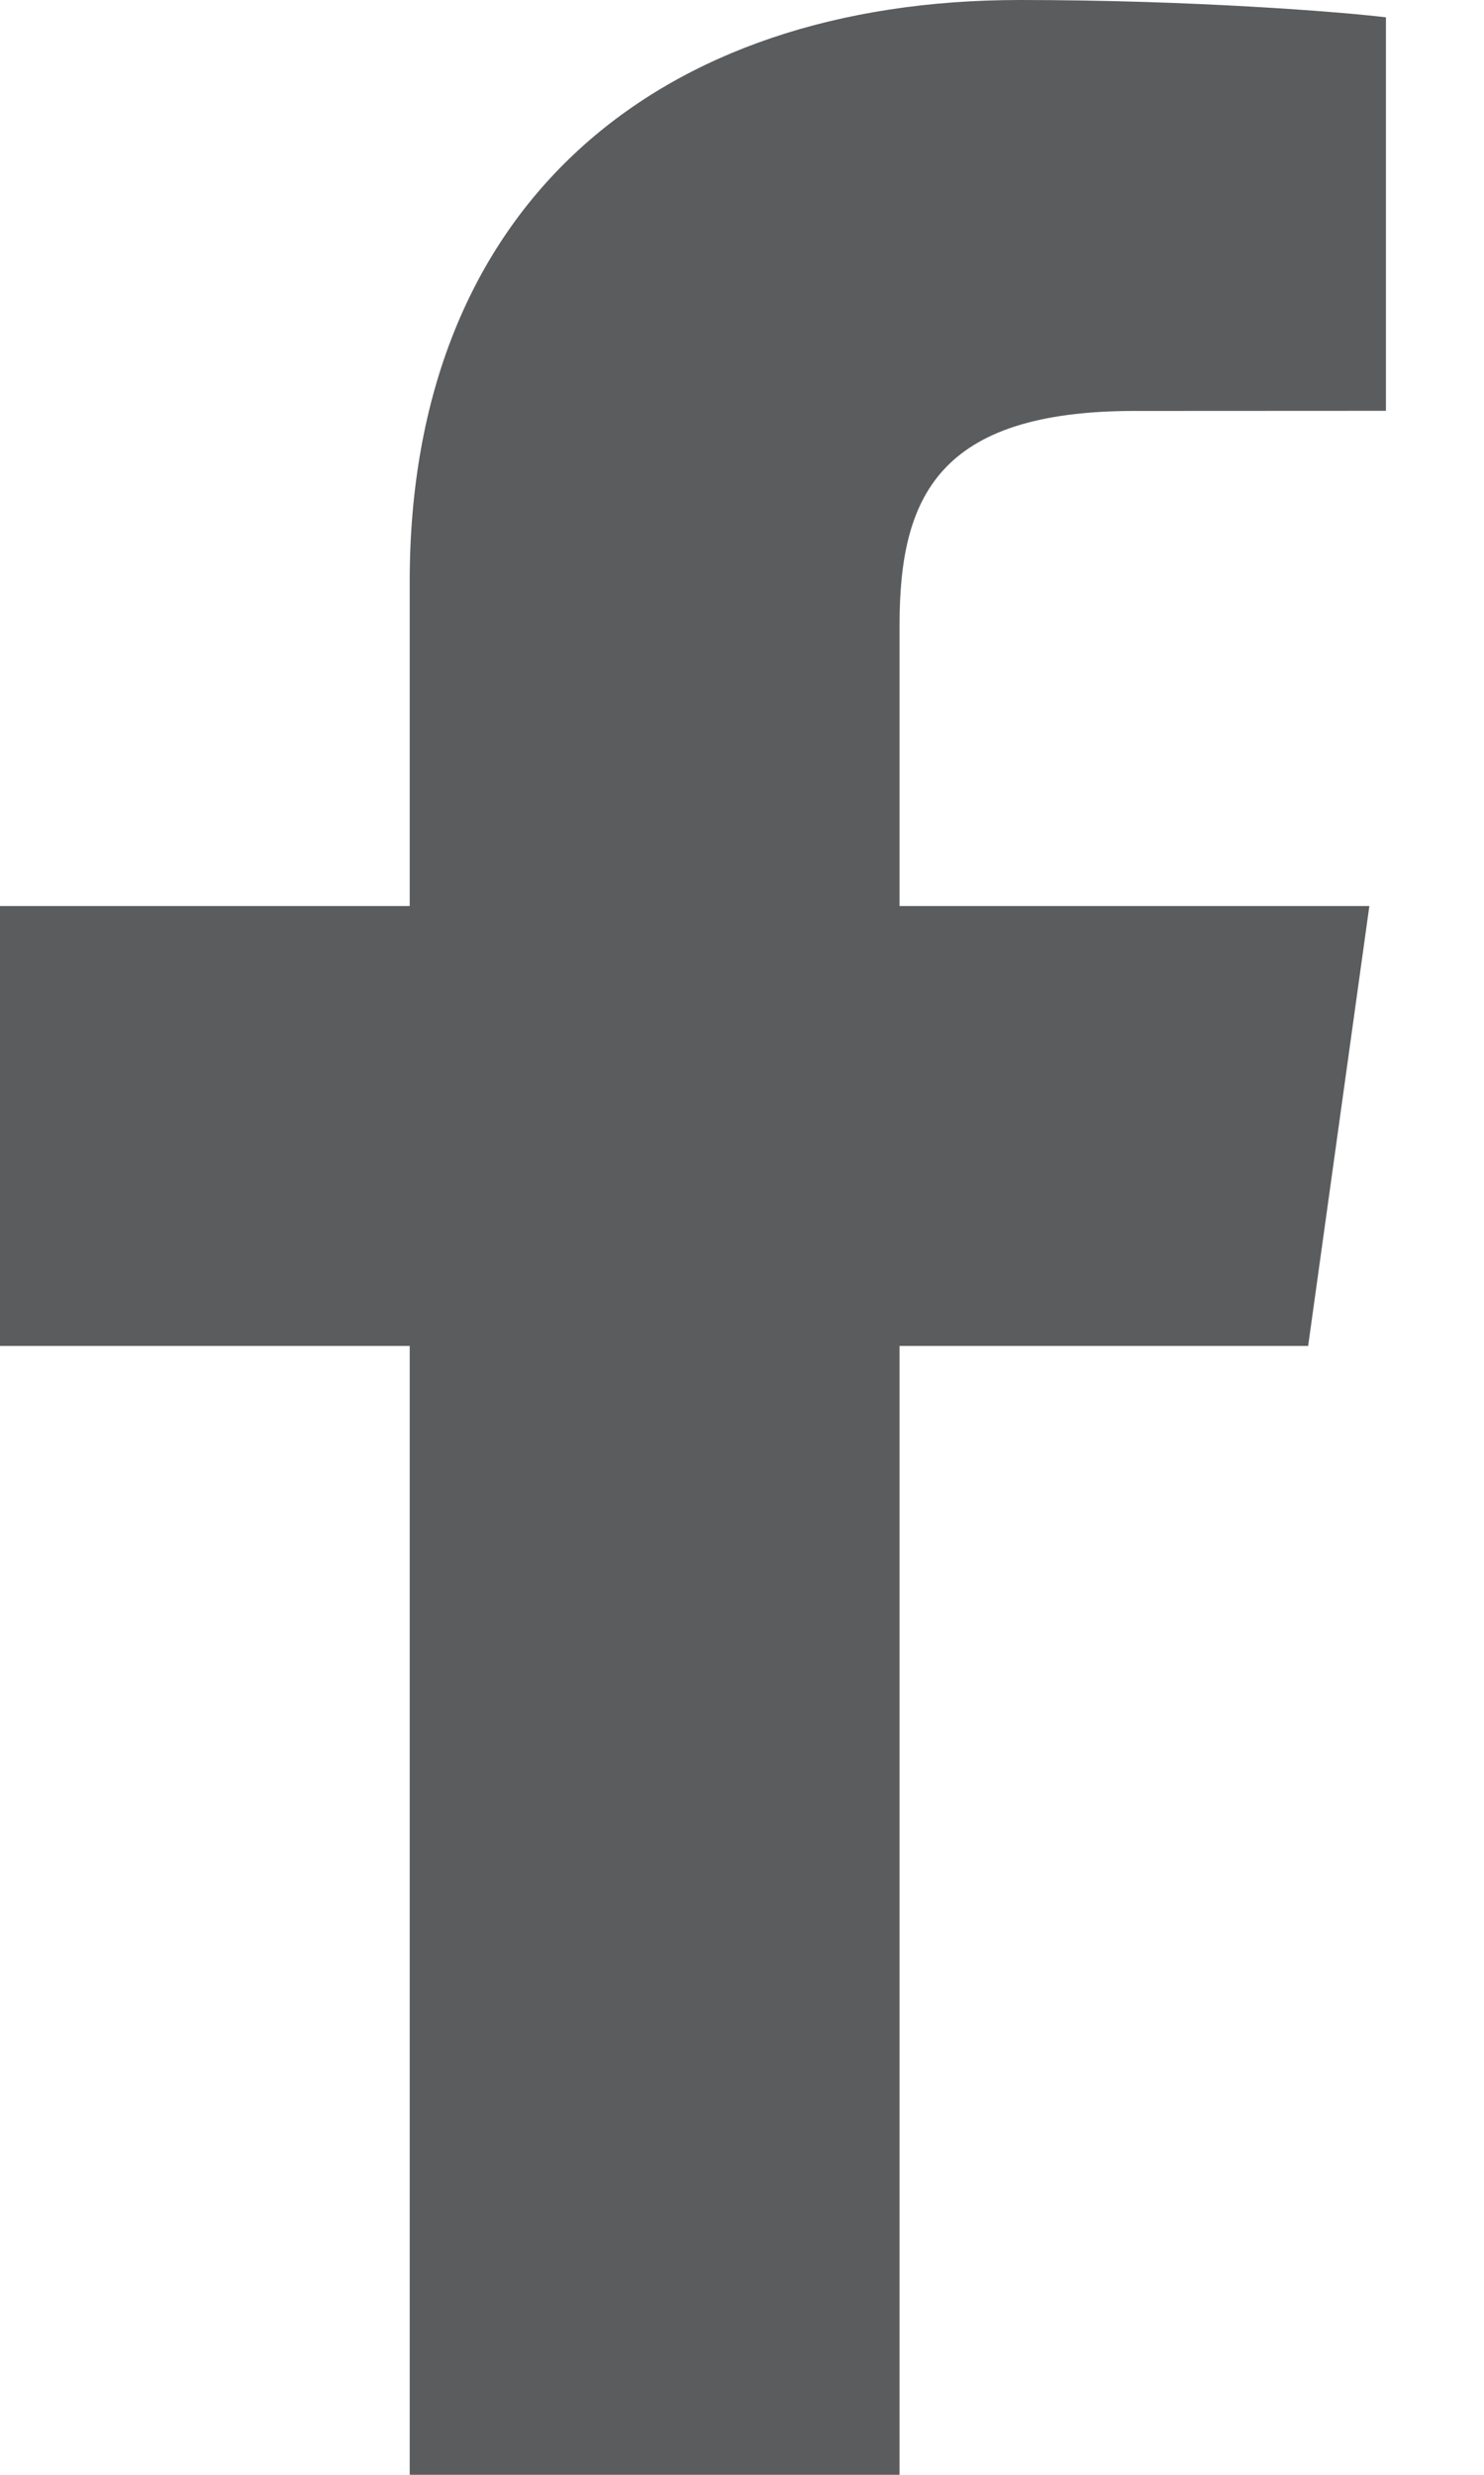
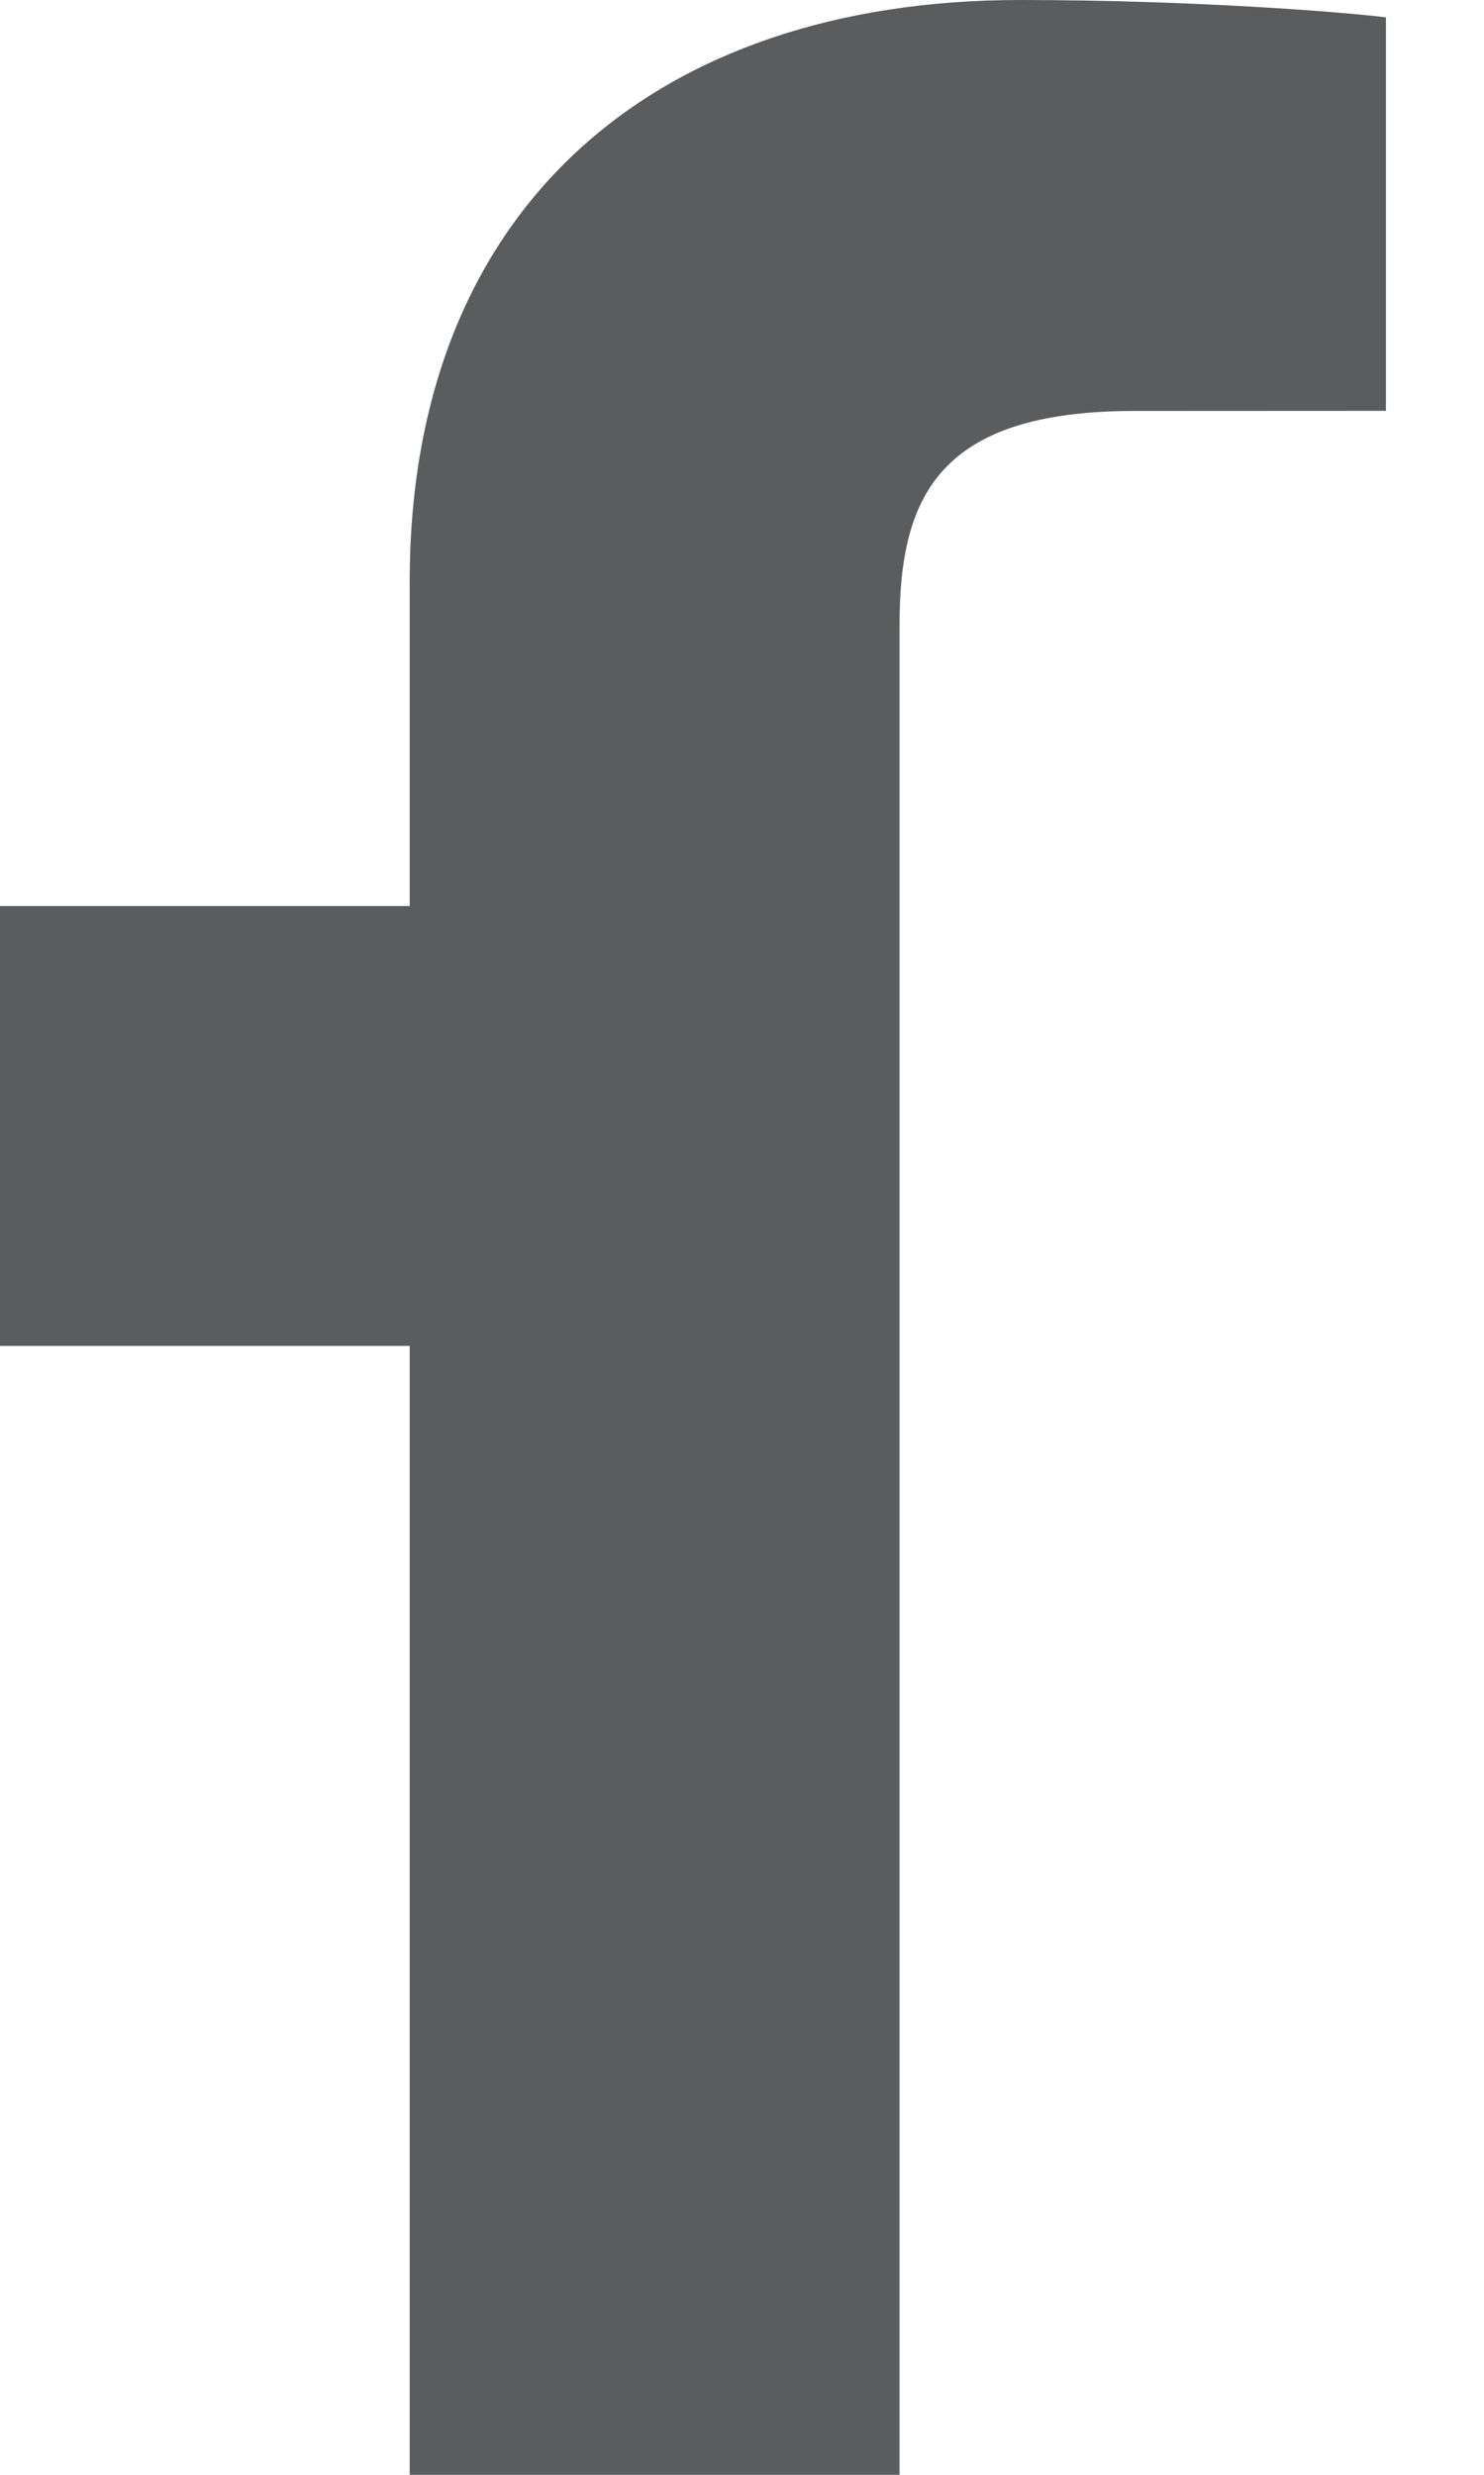
<svg xmlns="http://www.w3.org/2000/svg" width="12" height="20" viewBox="0 0 12 20" fill="none">
-   <path fill-rule="evenodd" clip-rule="evenodd" d="M7.274 20V10.877H10.578L11.073 7.322H7.274V5.052C7.274 4.022 7.582 3.321 9.175 3.321L11.207 3.32V0.14C10.855 0.097 9.649 0 8.246 0C5.318 0 3.313 1.657 3.313 4.7V7.322H0V10.877H3.313V20H7.274Z" fill="#5A5C5E" />
+   <path fill-rule="evenodd" clip-rule="evenodd" d="M7.274 20V10.877H10.578H7.274V5.052C7.274 4.022 7.582 3.321 9.175 3.321L11.207 3.32V0.14C10.855 0.097 9.649 0 8.246 0C5.318 0 3.313 1.657 3.313 4.7V7.322H0V10.877H3.313V20H7.274Z" fill="#5A5C5E" />
</svg>